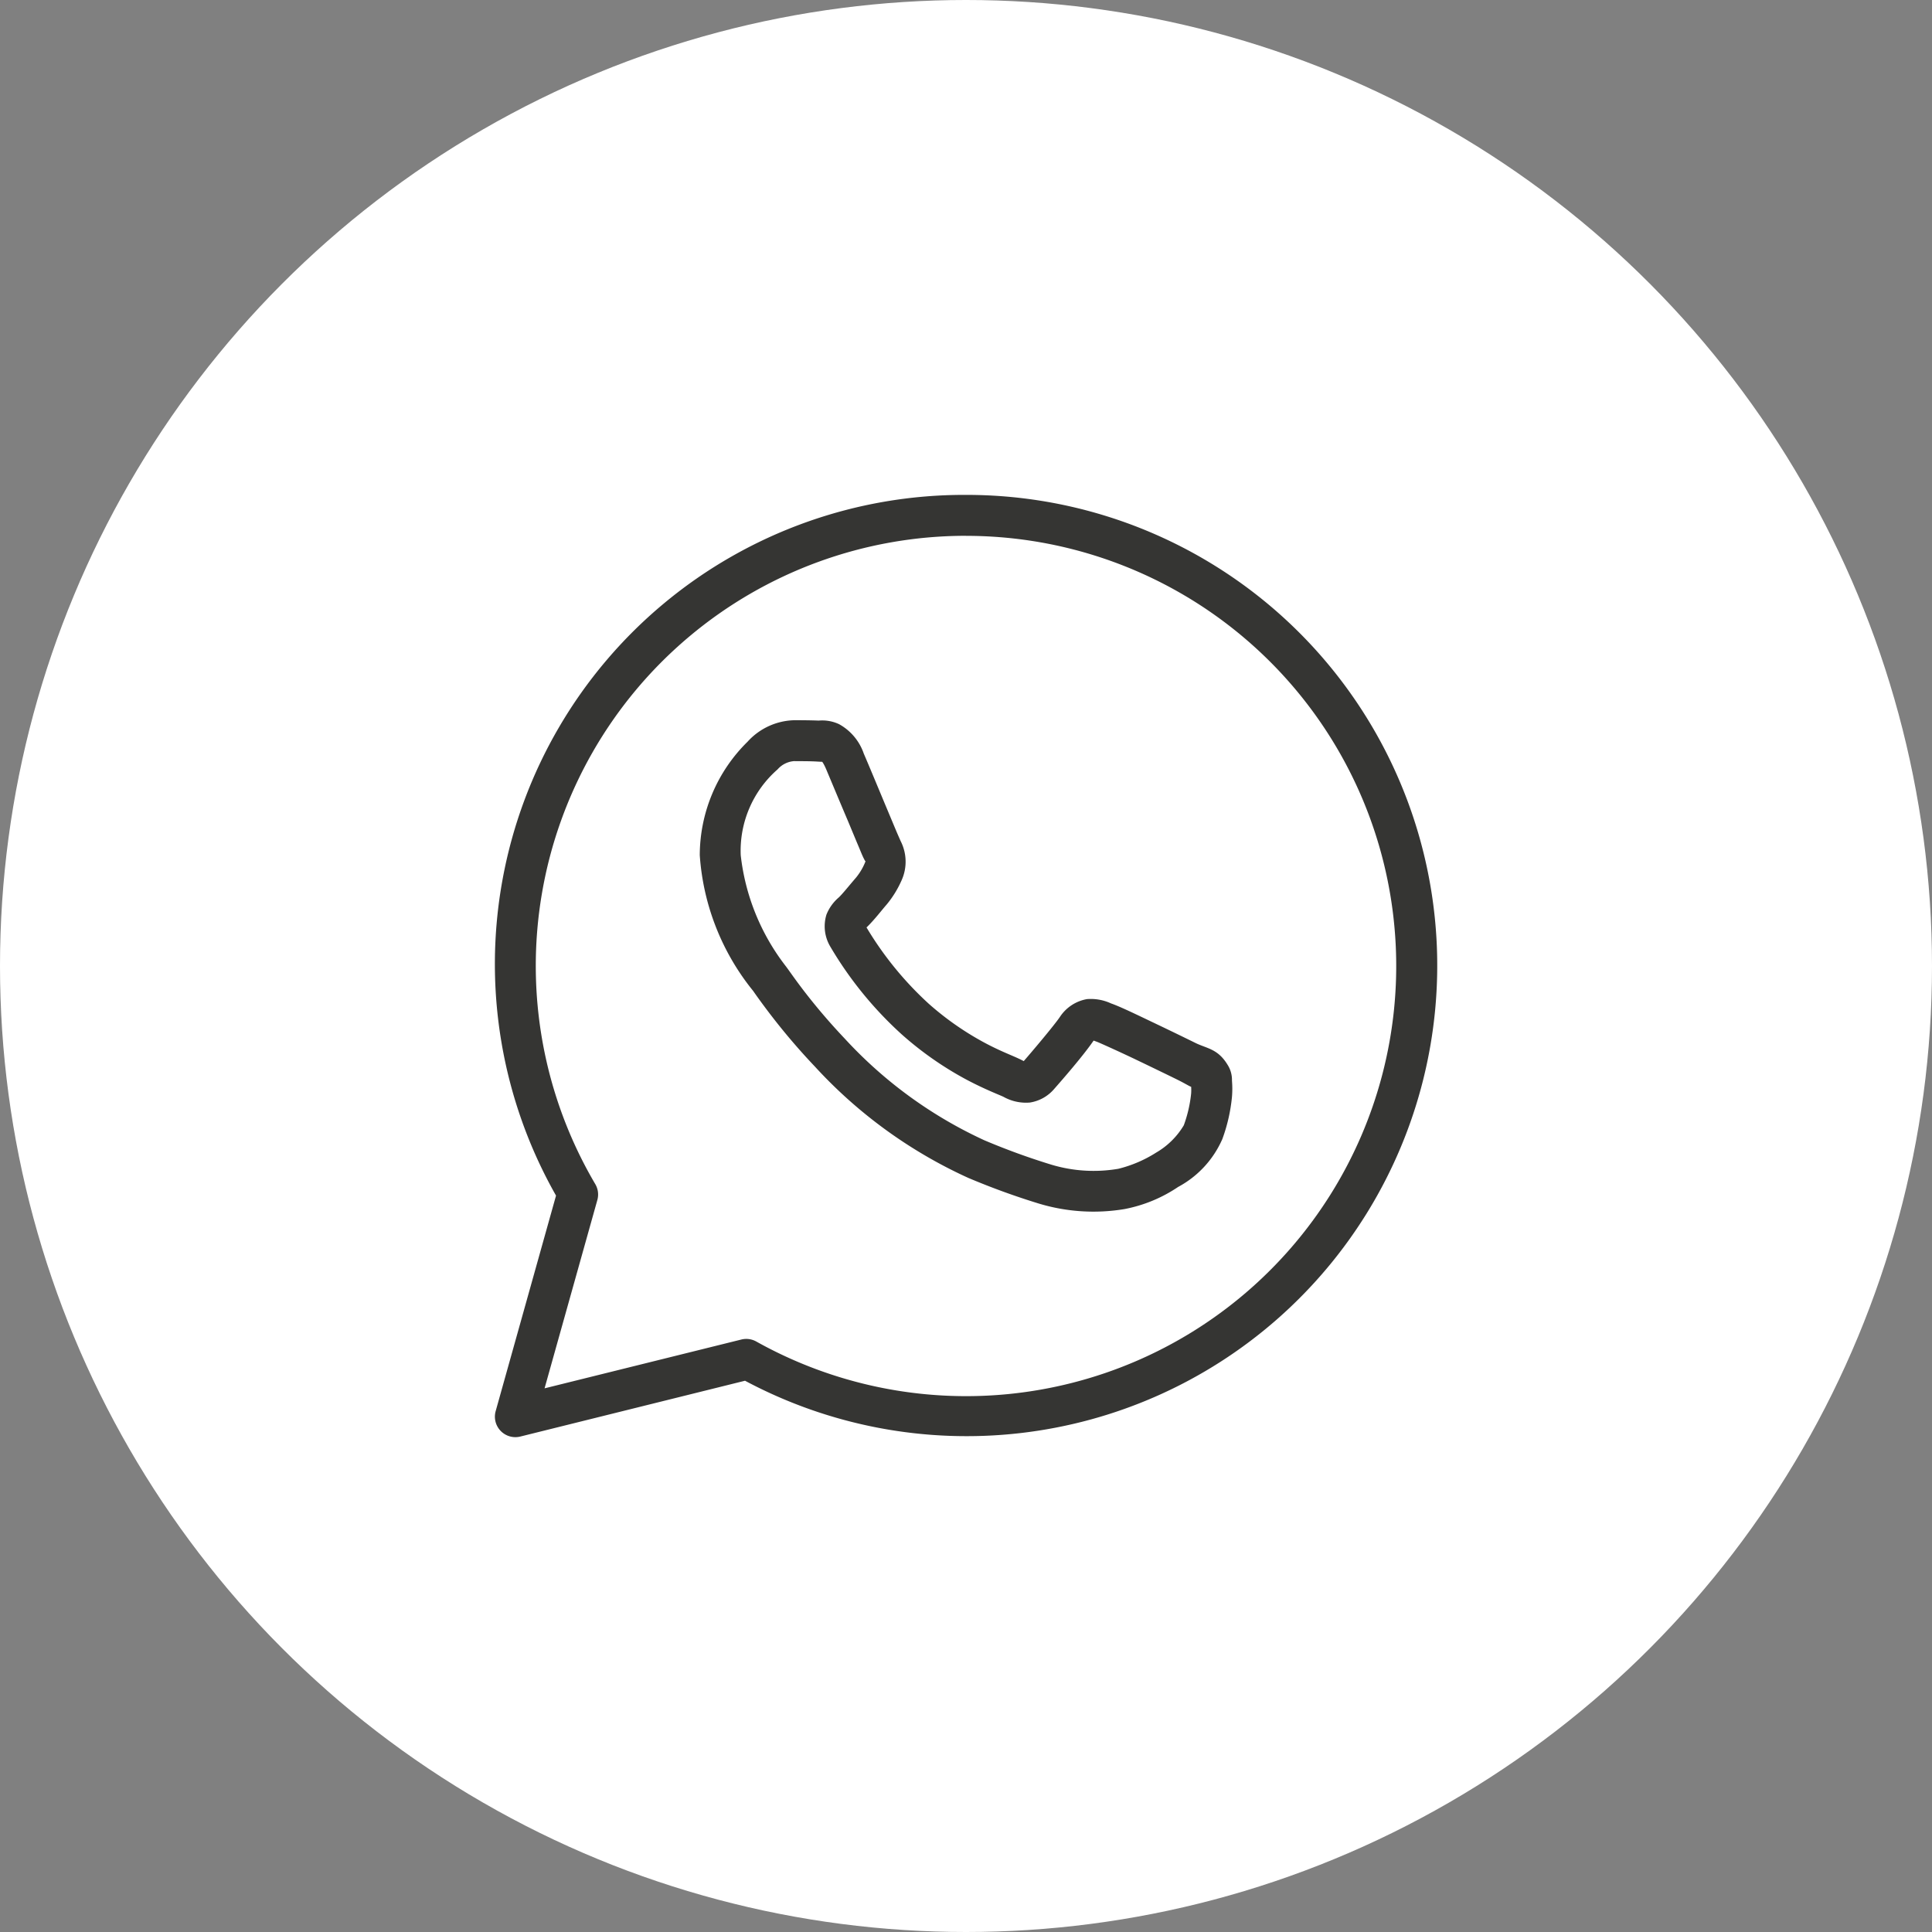
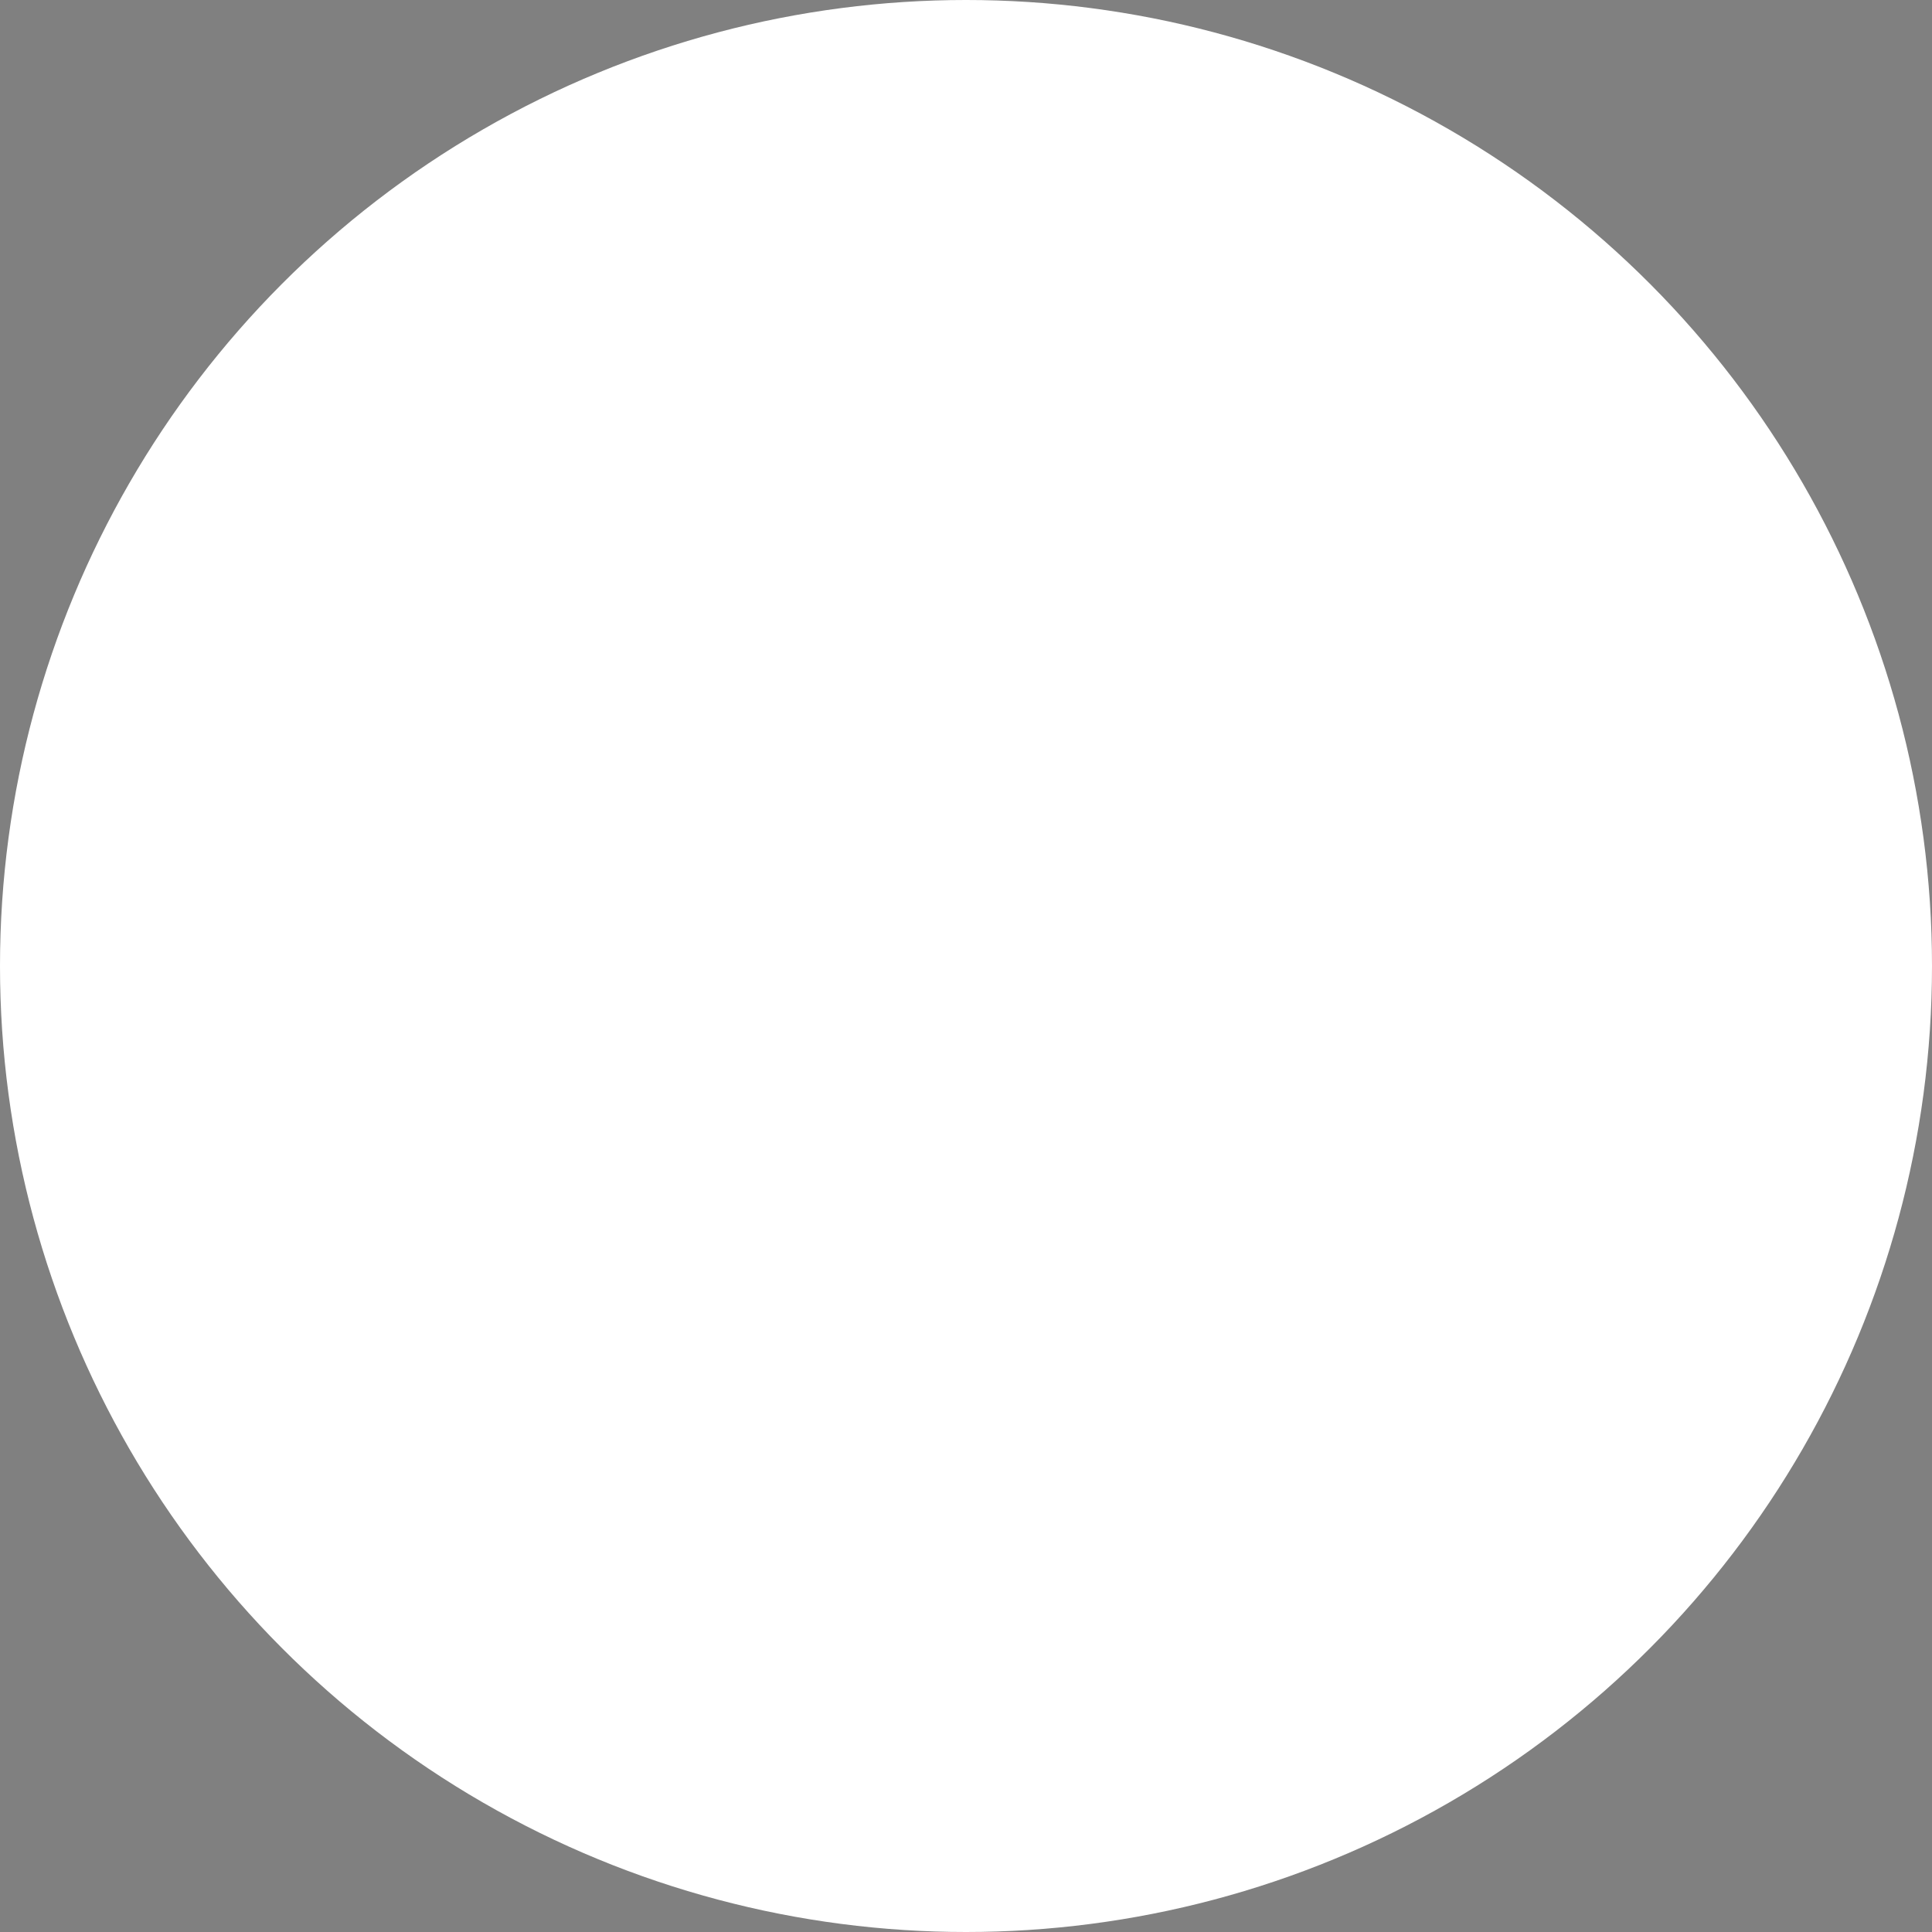
<svg xmlns="http://www.w3.org/2000/svg" width="45" height="45" viewBox="0 0 45 45">
  <rect x="0" y="0" width="45" height="45" fill="#808080" stroke="none" />
  <g id="whatsapp" transform="translate(-78 -130)">
    <circle id="Round_" data-name="Round " cx="22.5" cy="22.5" r="22.5" transform="translate(78 130)" fill="#fff" />
-     <path id="icons8-whatsapp" d="M12.973,2A10.927,10.927,0,0,0,3.424,18.321l-1.406,5.02a.477.477,0,0,0,.574.592l5.234-1.3A10.962,10.962,0,1,0,12.973,2Zm0,.954A10.019,10.019,0,1,1,8.089,21.72a.477.477,0,0,0-.348-.047L3.157,22.81l1.229-4.385a.477.477,0,0,0-.048-.372,10.017,10.017,0,0,1,8.634-15.1ZM8.986,7.248a1.517,1.517,0,0,0-1.1.5,3.716,3.716,0,0,0-1.114,2.645,5.626,5.626,0,0,0,1.247,3.165h0c-.013-.017.171.249.416.567a15.109,15.109,0,0,0,1.018,1.19,11.048,11.048,0,0,0,3.572,2.593,17,17,0,0,0,1.65.6,4.4,4.4,0,0,0,1.988.127,3.354,3.354,0,0,0,1.251-.516,2.318,2.318,0,0,0,1.03-1.116,3.936,3.936,0,0,0,.224-.982,2.252,2.252,0,0,0,0-.376.654.654,0,0,0-.105-.375c-.222-.365-.474-.374-.736-.5-.146-.072-.561-.275-.977-.473s-.776-.374-1-.453a1.124,1.124,0,0,0-.558-.1.95.95,0,0,0-.633.417c-.135.2-.676.839-.841,1.027l-.053-.027c-.2-.1-.454-.187-.824-.382a6.815,6.815,0,0,1-1.338-.929h0a7.879,7.879,0,0,1-1.447-1.775c.011-.013,0,0,.022-.021h0c.17-.168.321-.368.448-.514a2.379,2.379,0,0,0,.347-.563,1.055,1.055,0,0,0-.023-.915h0c.007.014-.054-.12-.119-.275s-.149-.356-.239-.57c-.179-.429-.378-.909-.5-1.191h0a1.242,1.242,0,0,0-.576-.686.922.922,0,0,0-.474-.083h0C9.372,7.25,9.178,7.248,8.986,7.248Zm0,.954c.184,0,.365,0,.517.009s.147.008.116-.006.011-.019.1.192c.116.276.317.758.5,1.188.09.215.173.417.24.575s.1.247.145.331h0c.041.081.038.029.023.058a1.391,1.391,0,0,1-.216.366c-.155.179-.313.378-.4.46a1.026,1.026,0,0,0-.288.4.923.923,0,0,0,.089.746,8.73,8.73,0,0,0,1.662,2.043A7.8,7.8,0,0,0,13,15.628c.424.224.769.354.846.392a1.072,1.072,0,0,0,.617.133.929.929,0,0,0,.562-.314h0c.17-.193.676-.771.919-1.127.01,0,.007,0,.088.03h0c.037.013.5.22.909.416s.829.4.964.467c.2.1.288.16.312.16a1.121,1.121,0,0,1,0,.157,3.037,3.037,0,0,1-.171.741,1.8,1.8,0,0,1-.642.635,2.967,2.967,0,0,1-.881.378A3.42,3.42,0,0,1,14.96,17.6a15.946,15.946,0,0,1-1.562-.569,10.2,10.2,0,0,1-3.254-2.372,14.178,14.178,0,0,1-.953-1.115c-.229-.3-.329-.452-.412-.562h0a5.154,5.154,0,0,1-1.053-2.589,2.515,2.515,0,0,1,.859-2A.566.566,0,0,1,8.986,8.2Z" transform="translate(87.527 139.527)" fill="#353533" />
  </g>
</svg>